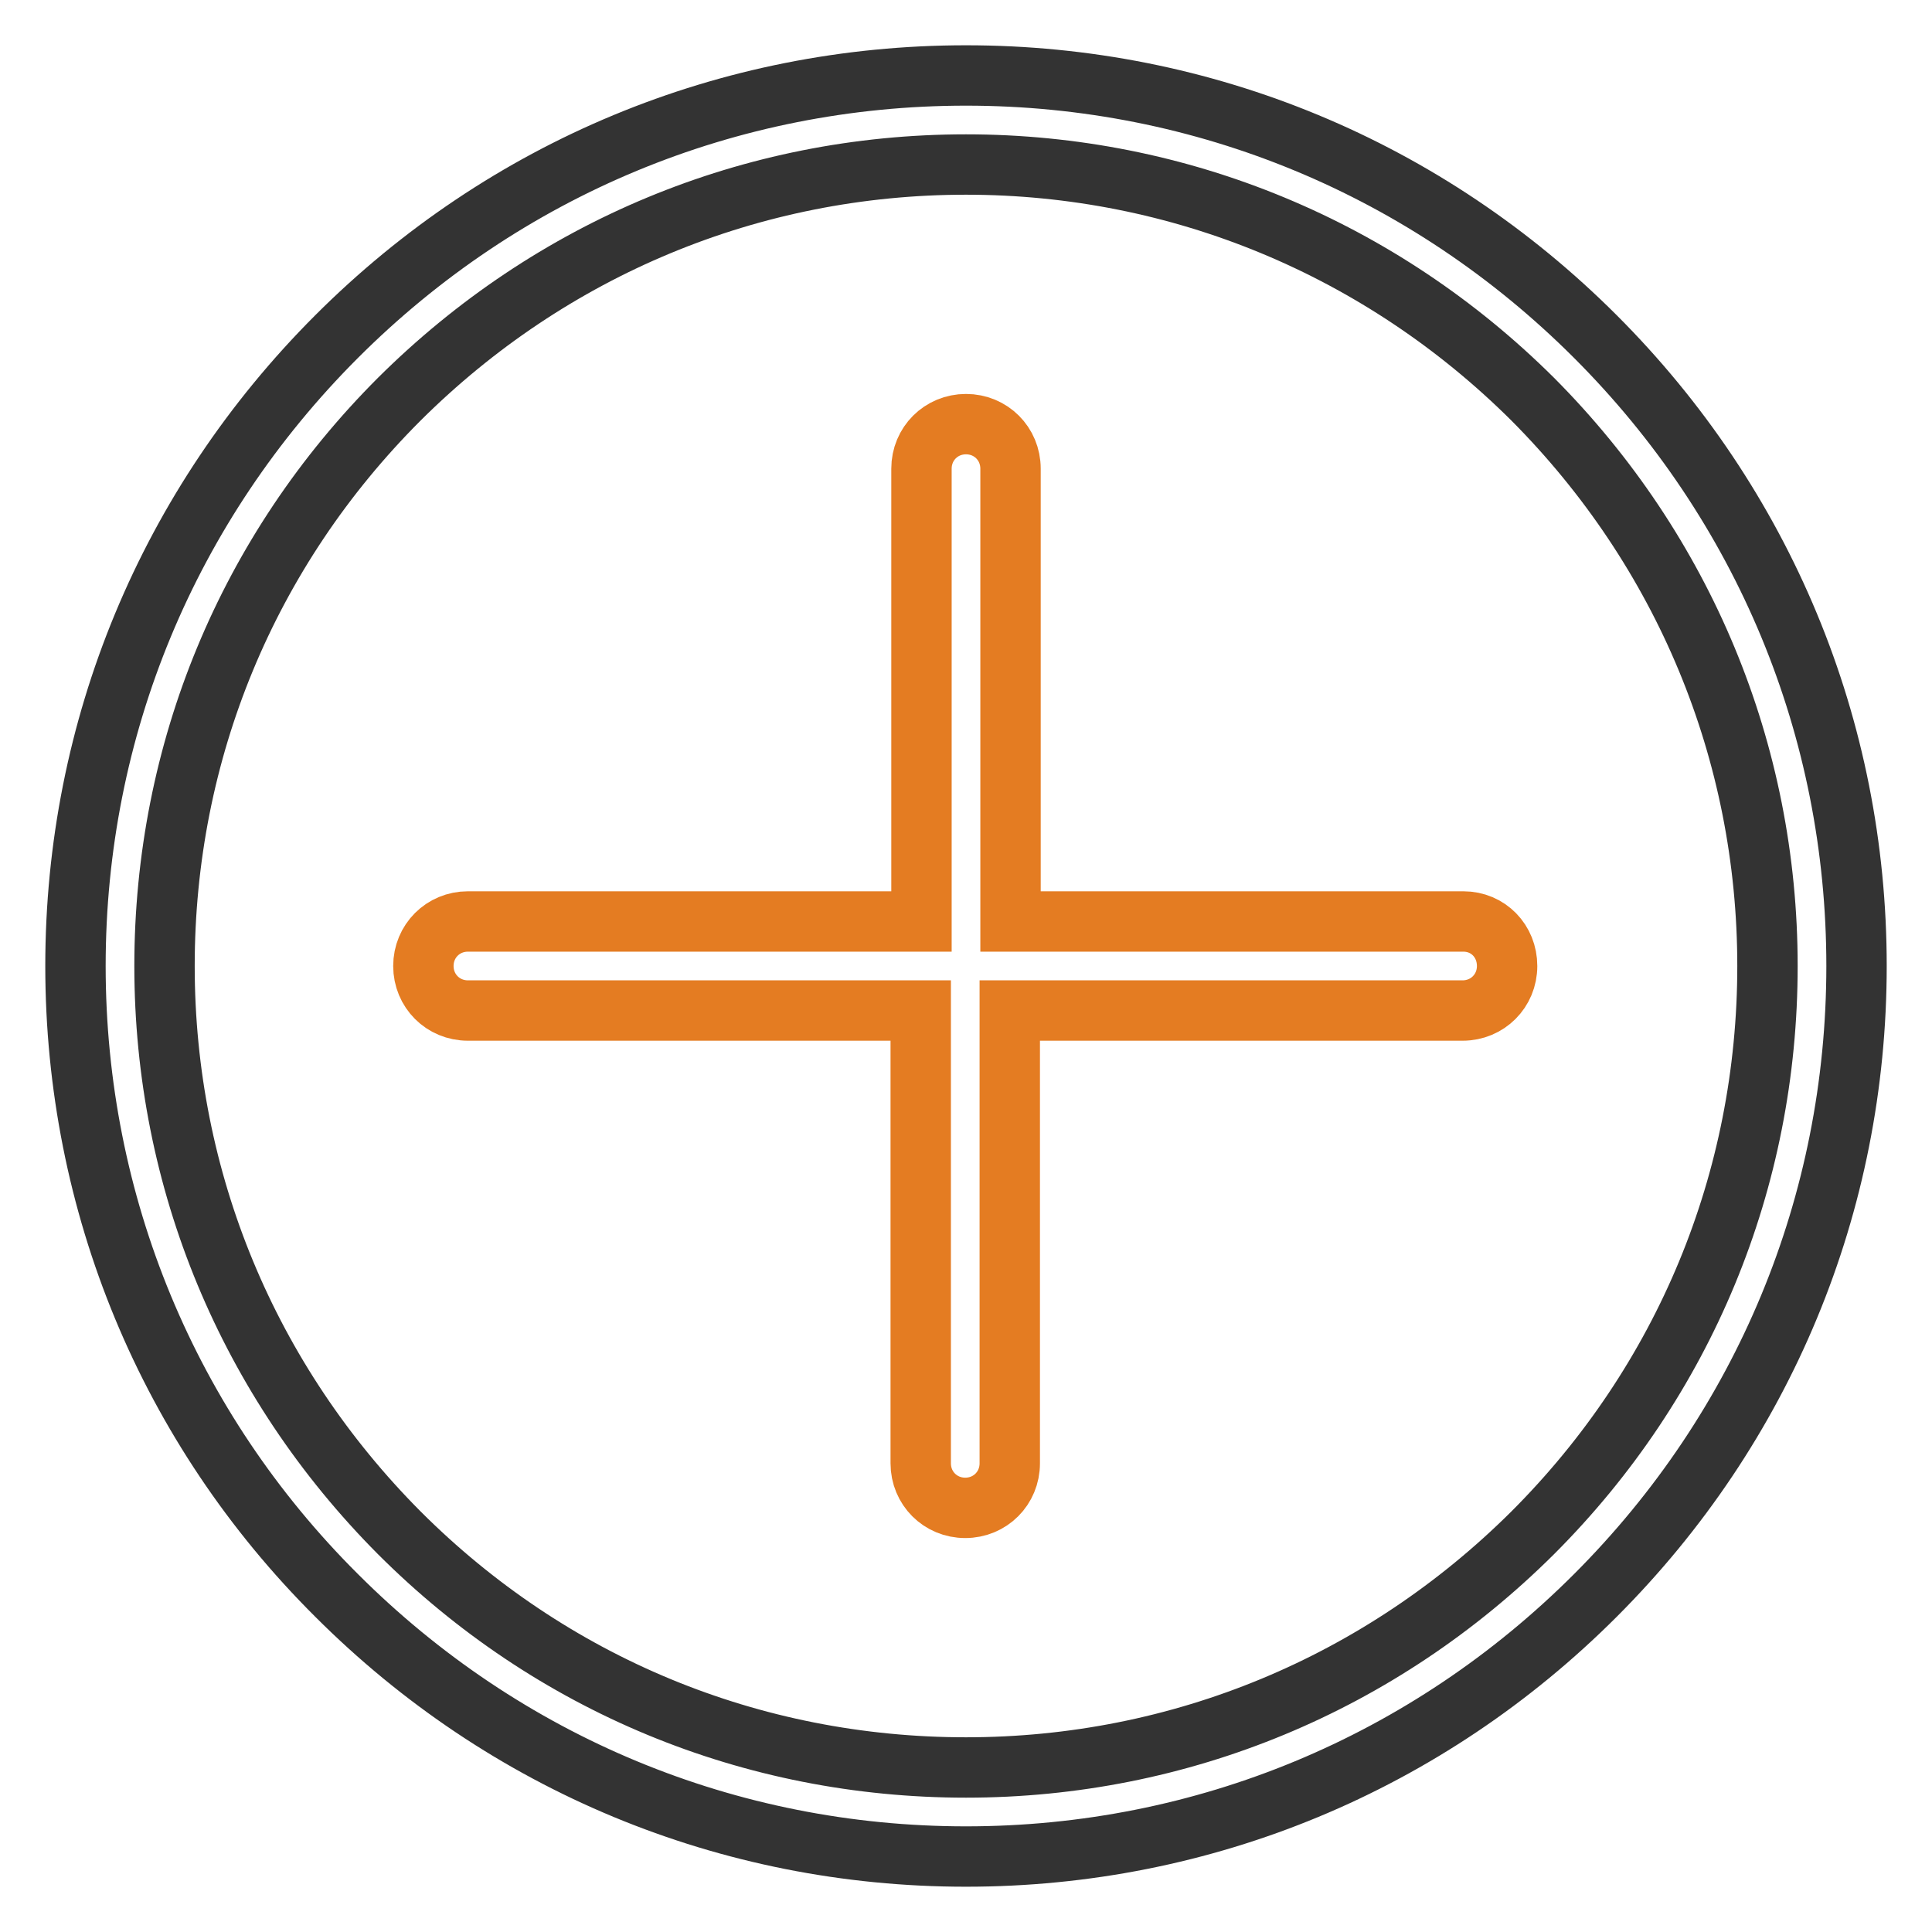
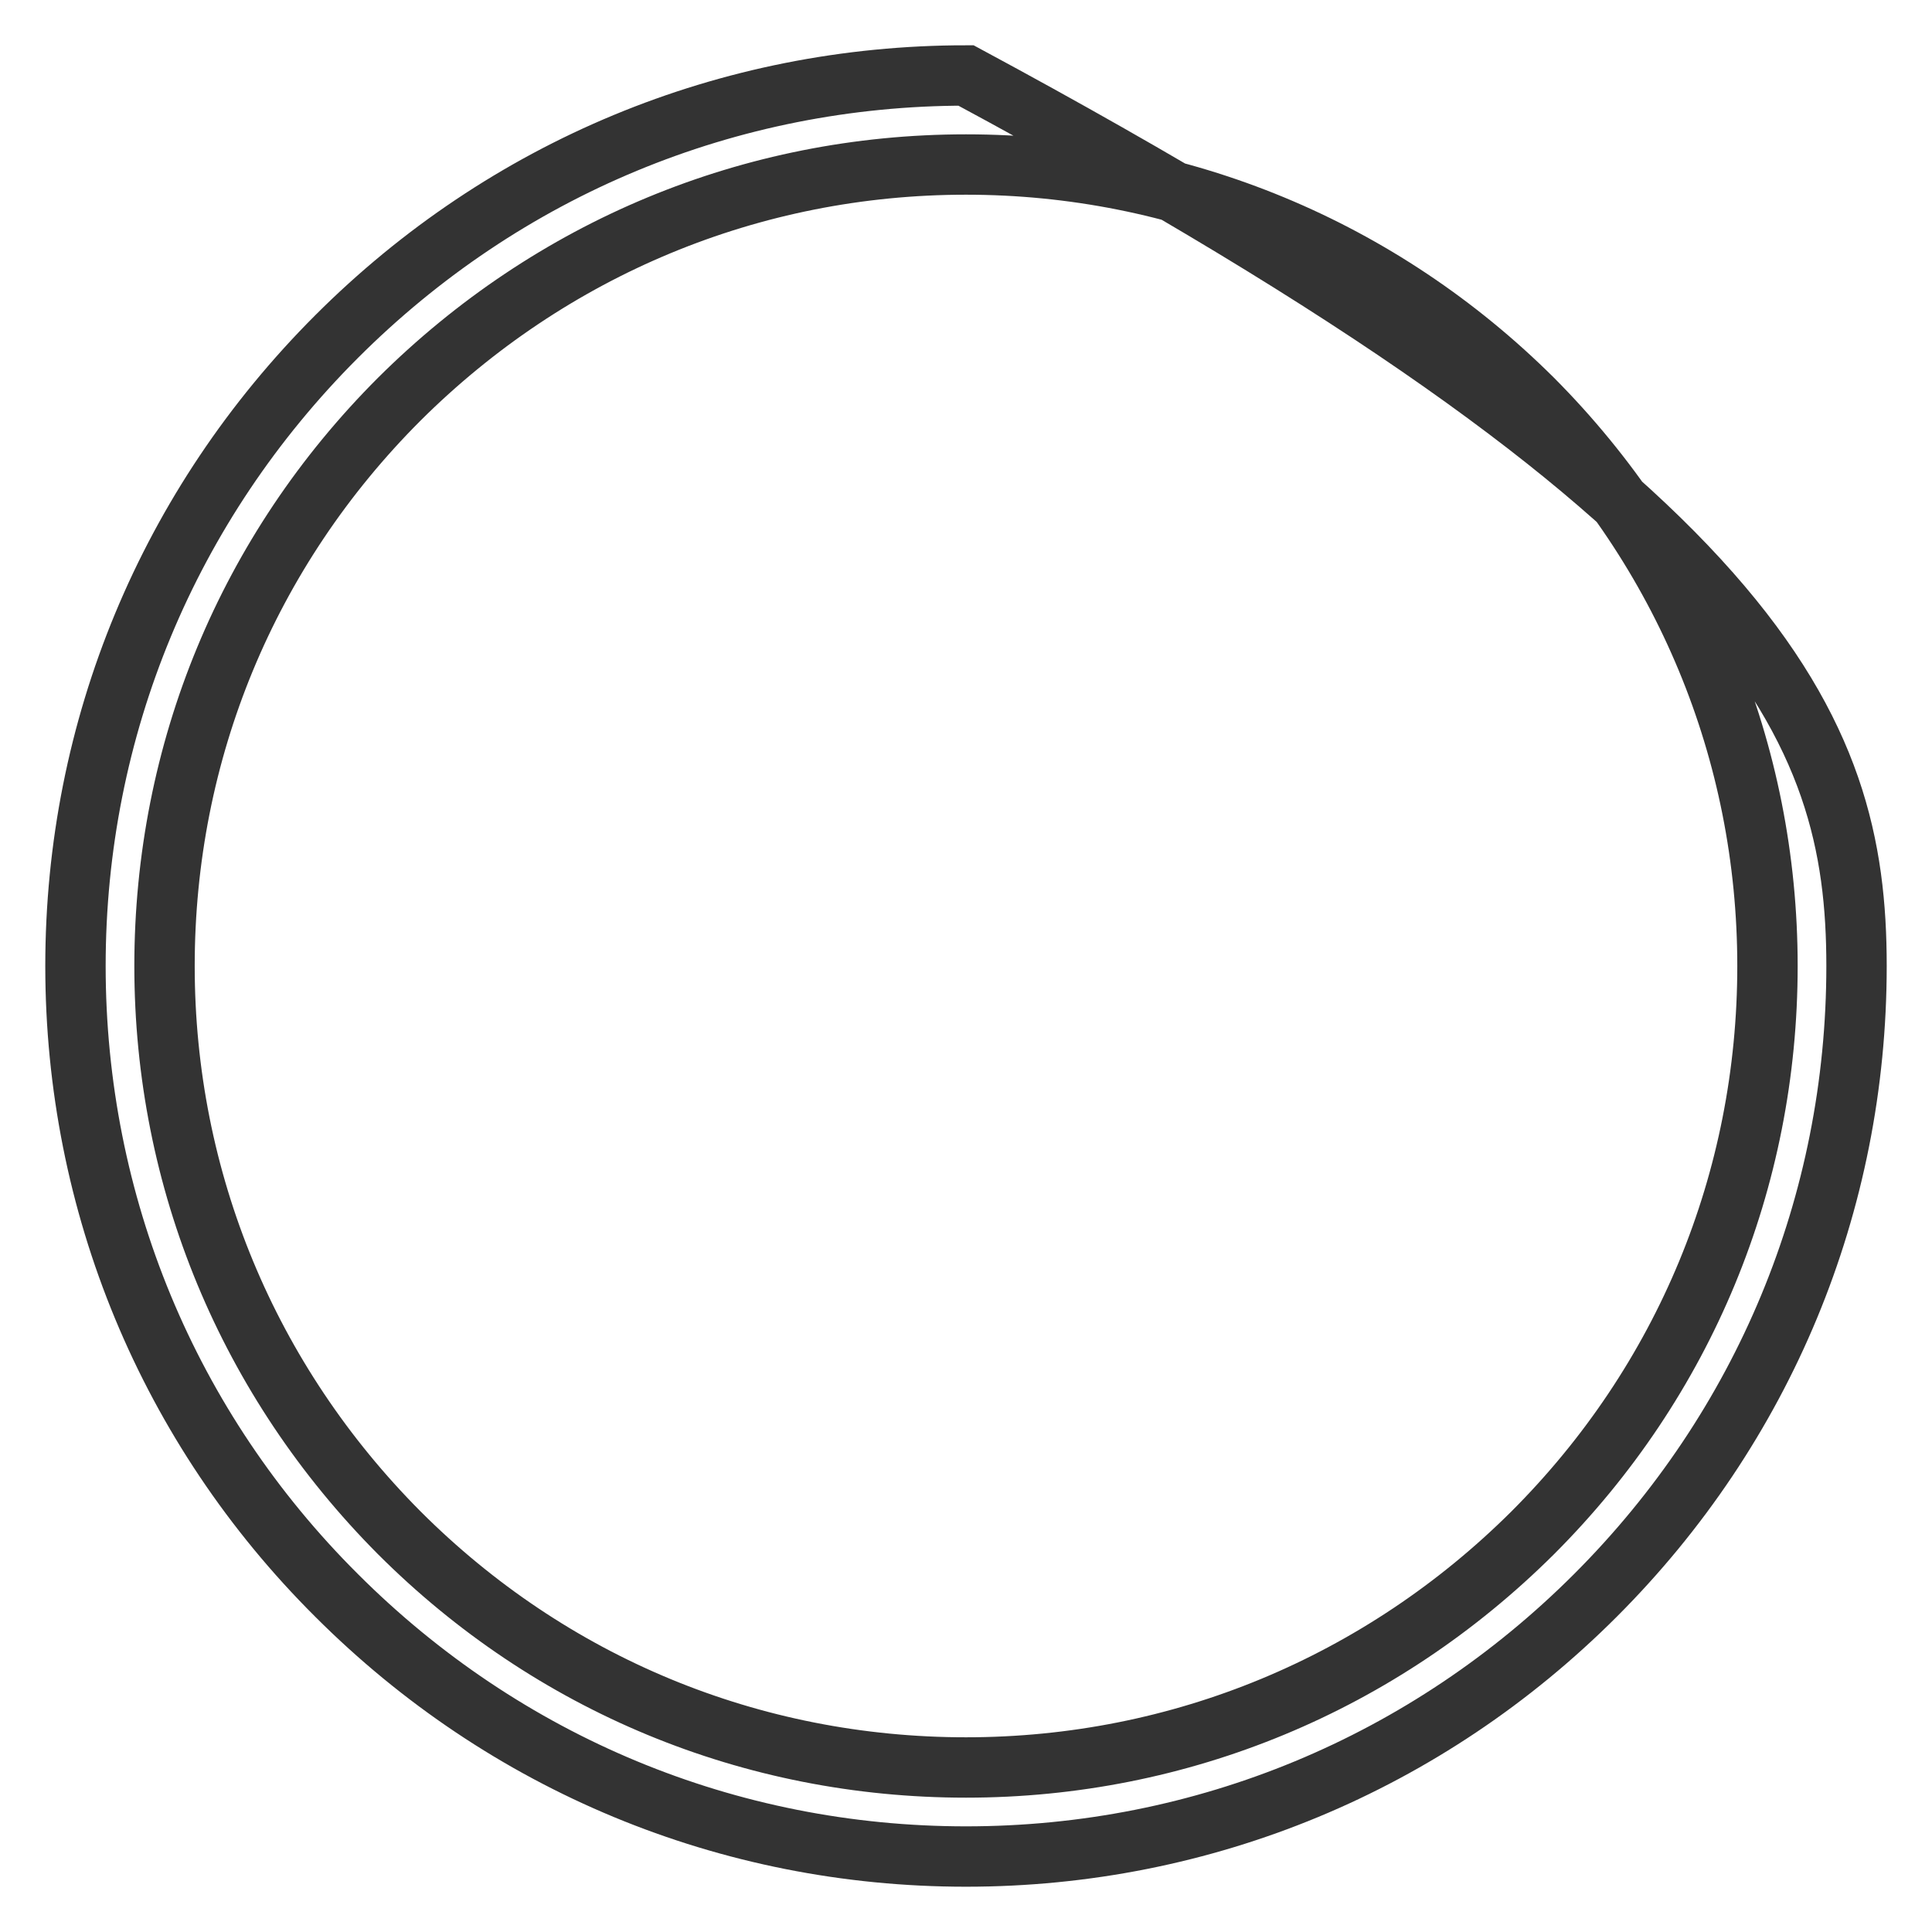
<svg xmlns="http://www.w3.org/2000/svg" version="1.1" x="0px" y="0px" viewBox="0 0 256 256" enable-background="new 0 0 256 256" xml:space="preserve">
  <g>
-     <path stroke-width="8" fill-opacity="0" stroke="#333333" d="M128,246c-31.5,0-61.1-12.3-83.4-34.6C22.3,189.2,10,159.5,10,128c0-31.5,12.3-61.1,34.6-83.4 C66.9,22.3,96.5,10,128,10c31.5,0,61.1,12.3,83.4,34.6C233.7,66.9,246,96.5,246,128c0,31.5-12.3,61.1-34.6,83.4 C189.1,233.7,159.5,246,128,246z M128,21.8c-28.4,0-55,11.1-75.1,31.1C32.8,73,21.8,99.6,21.8,128s11.1,55,31.1,75.1 c20.1,20.1,46.7,31.1,75.1,31.1s55-11.1,75.1-31.1c20.1-20.1,31.1-46.7,31.1-75.1s-11.1-55-31.1-75.1C183,32.9,156.3,21.8,128,21.8 z" />
-     <path stroke-width="8" fill-opacity="0" stroke="#e47c22" d="M193.9,122.1h-60v-60c0-3.3-2.6-5.9-5.9-5.9c-3.3,0-5.9,2.6-5.9,5.9v60H62c-3.3,0-5.9,2.6-5.9,5.9 s2.6,5.9,5.9,5.9h60v60c0,3.3,2.6,5.9,5.9,5.9c3.3,0,5.9-2.6,5.9-5.9v-60h60c3.3,0,5.9-2.6,5.9-5.9S197.2,122.1,193.9,122.1 L193.9,122.1z" />
+     <path stroke-width="8" fill-opacity="0" stroke="#333333" d="M128,246c-31.5,0-61.1-12.3-83.4-34.6C22.3,189.2,10,159.5,10,128c0-31.5,12.3-61.1,34.6-83.4 C66.9,22.3,96.5,10,128,10C233.7,66.9,246,96.5,246,128c0,31.5-12.3,61.1-34.6,83.4 C189.1,233.7,159.5,246,128,246z M128,21.8c-28.4,0-55,11.1-75.1,31.1C32.8,73,21.8,99.6,21.8,128s11.1,55,31.1,75.1 c20.1,20.1,46.7,31.1,75.1,31.1s55-11.1,75.1-31.1c20.1-20.1,31.1-46.7,31.1-75.1s-11.1-55-31.1-75.1C183,32.9,156.3,21.8,128,21.8 z" />
  </g>
</svg>